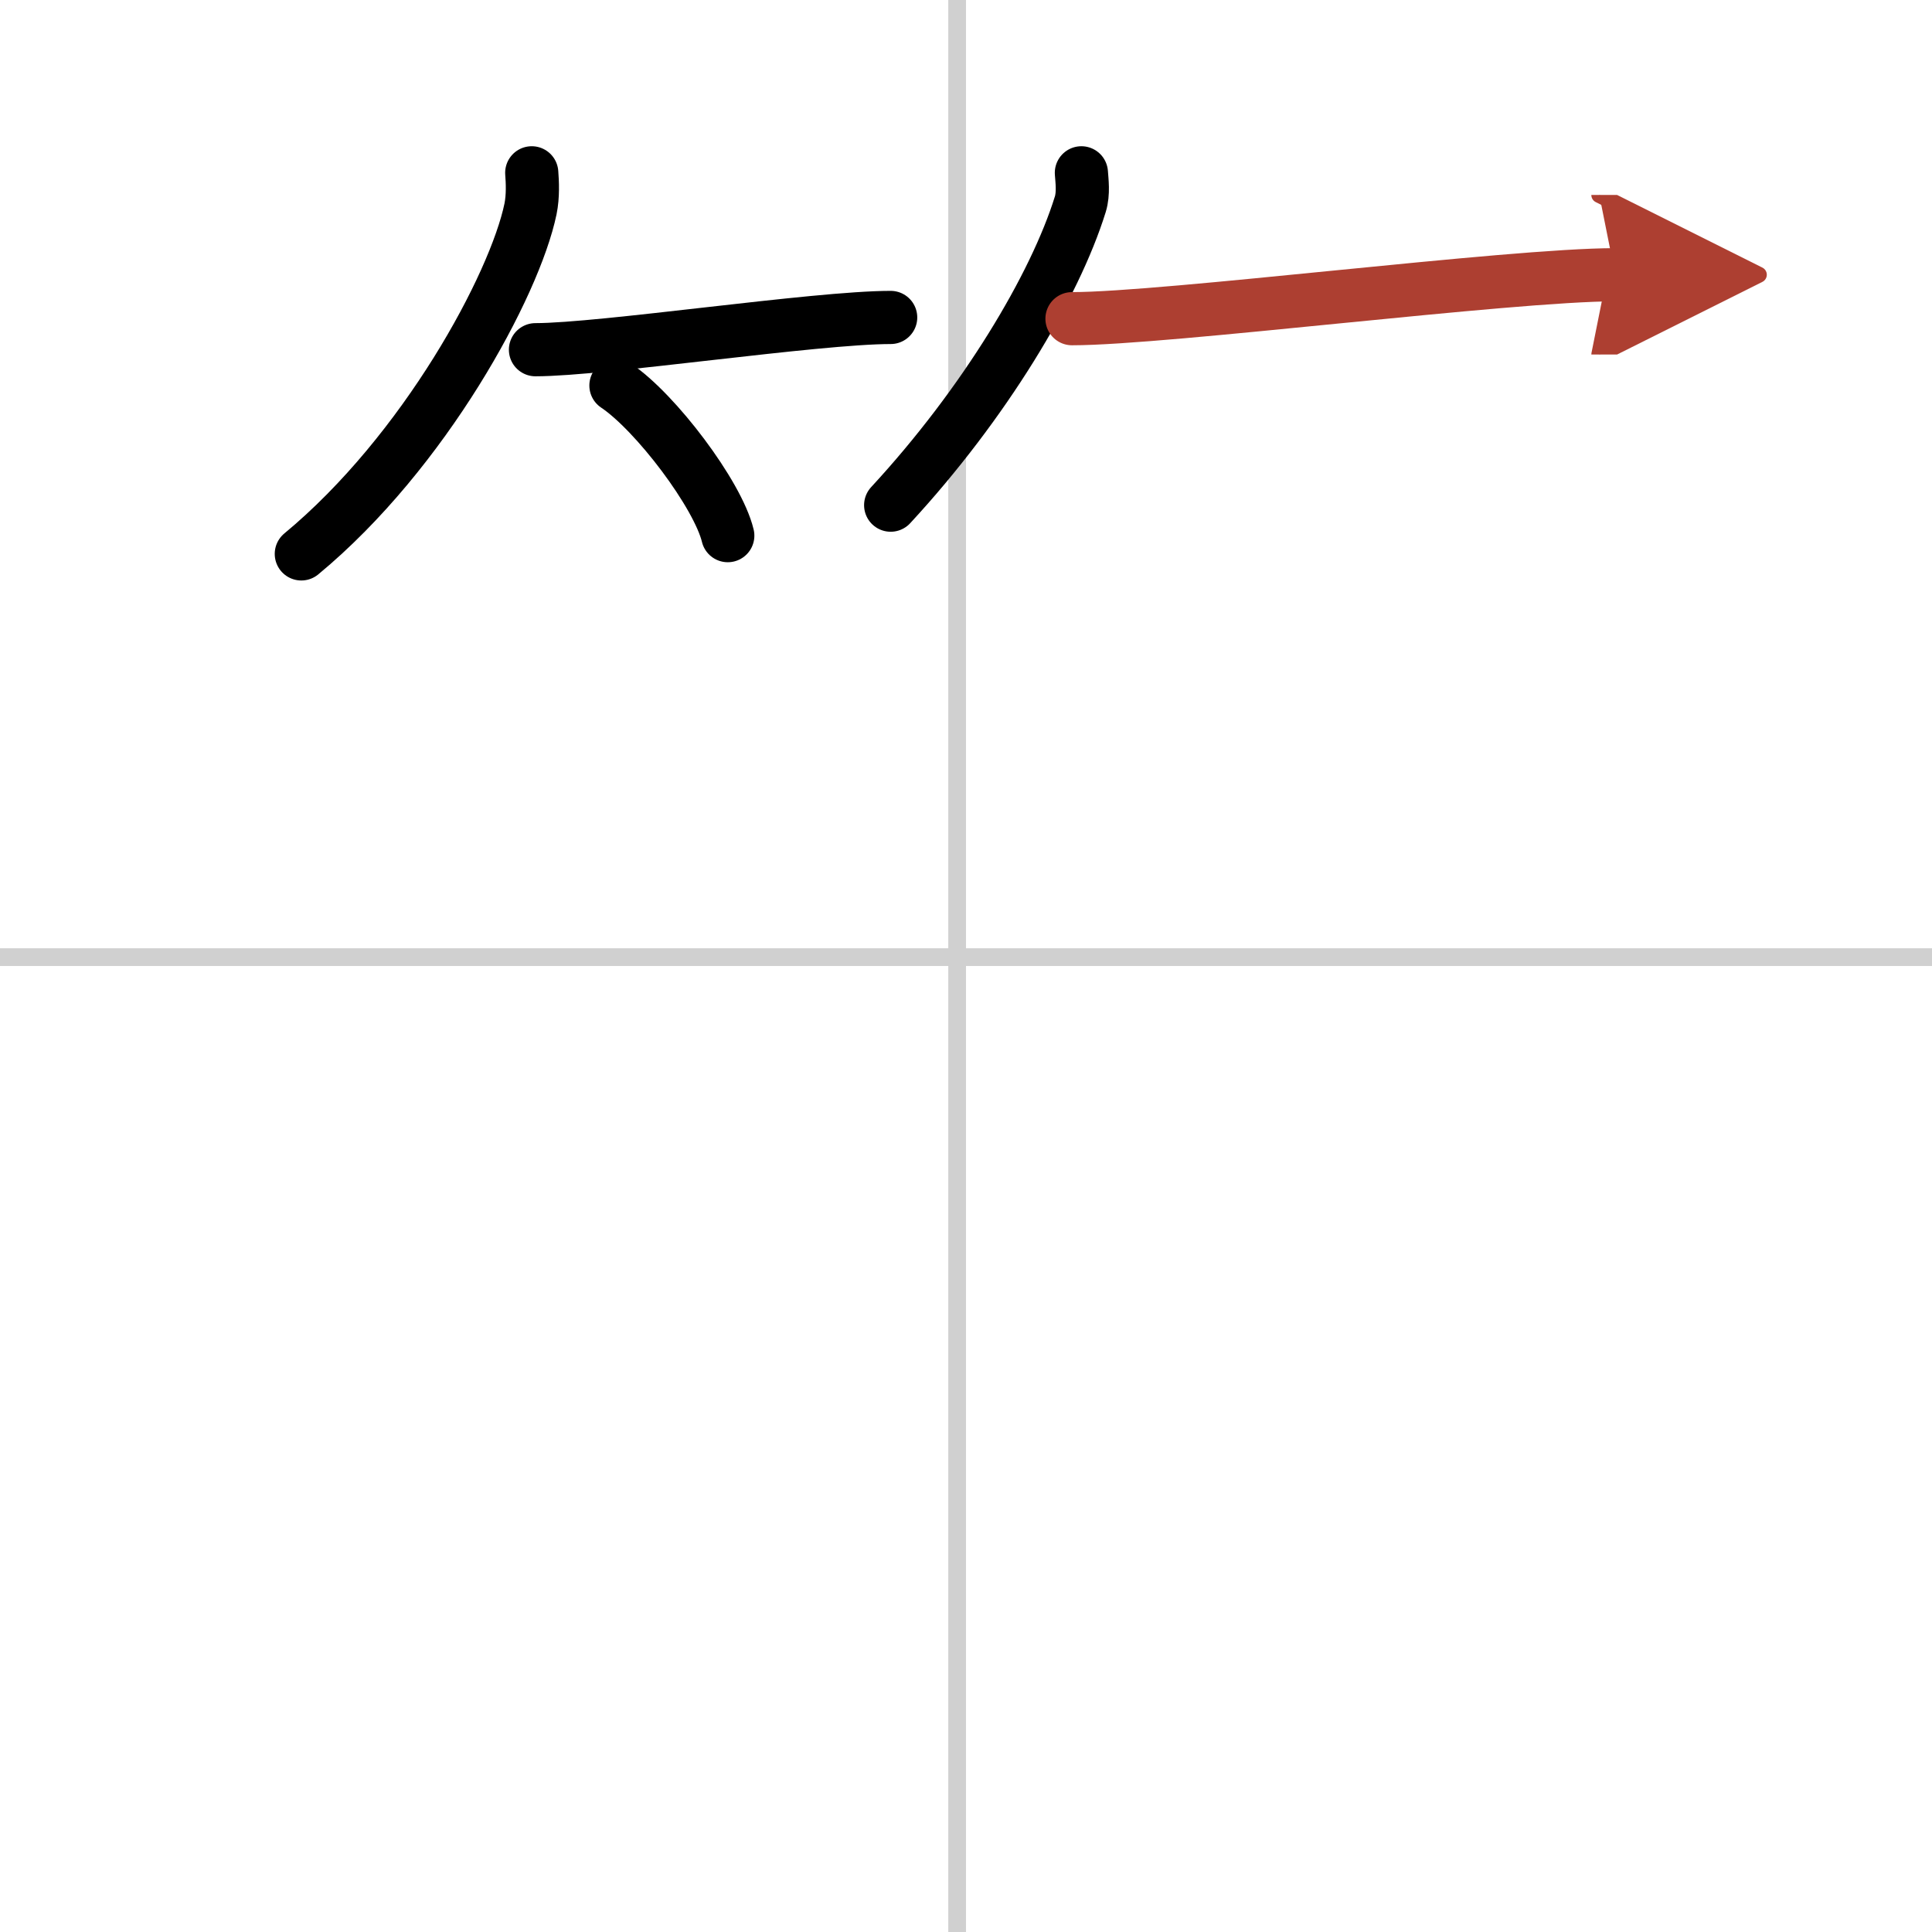
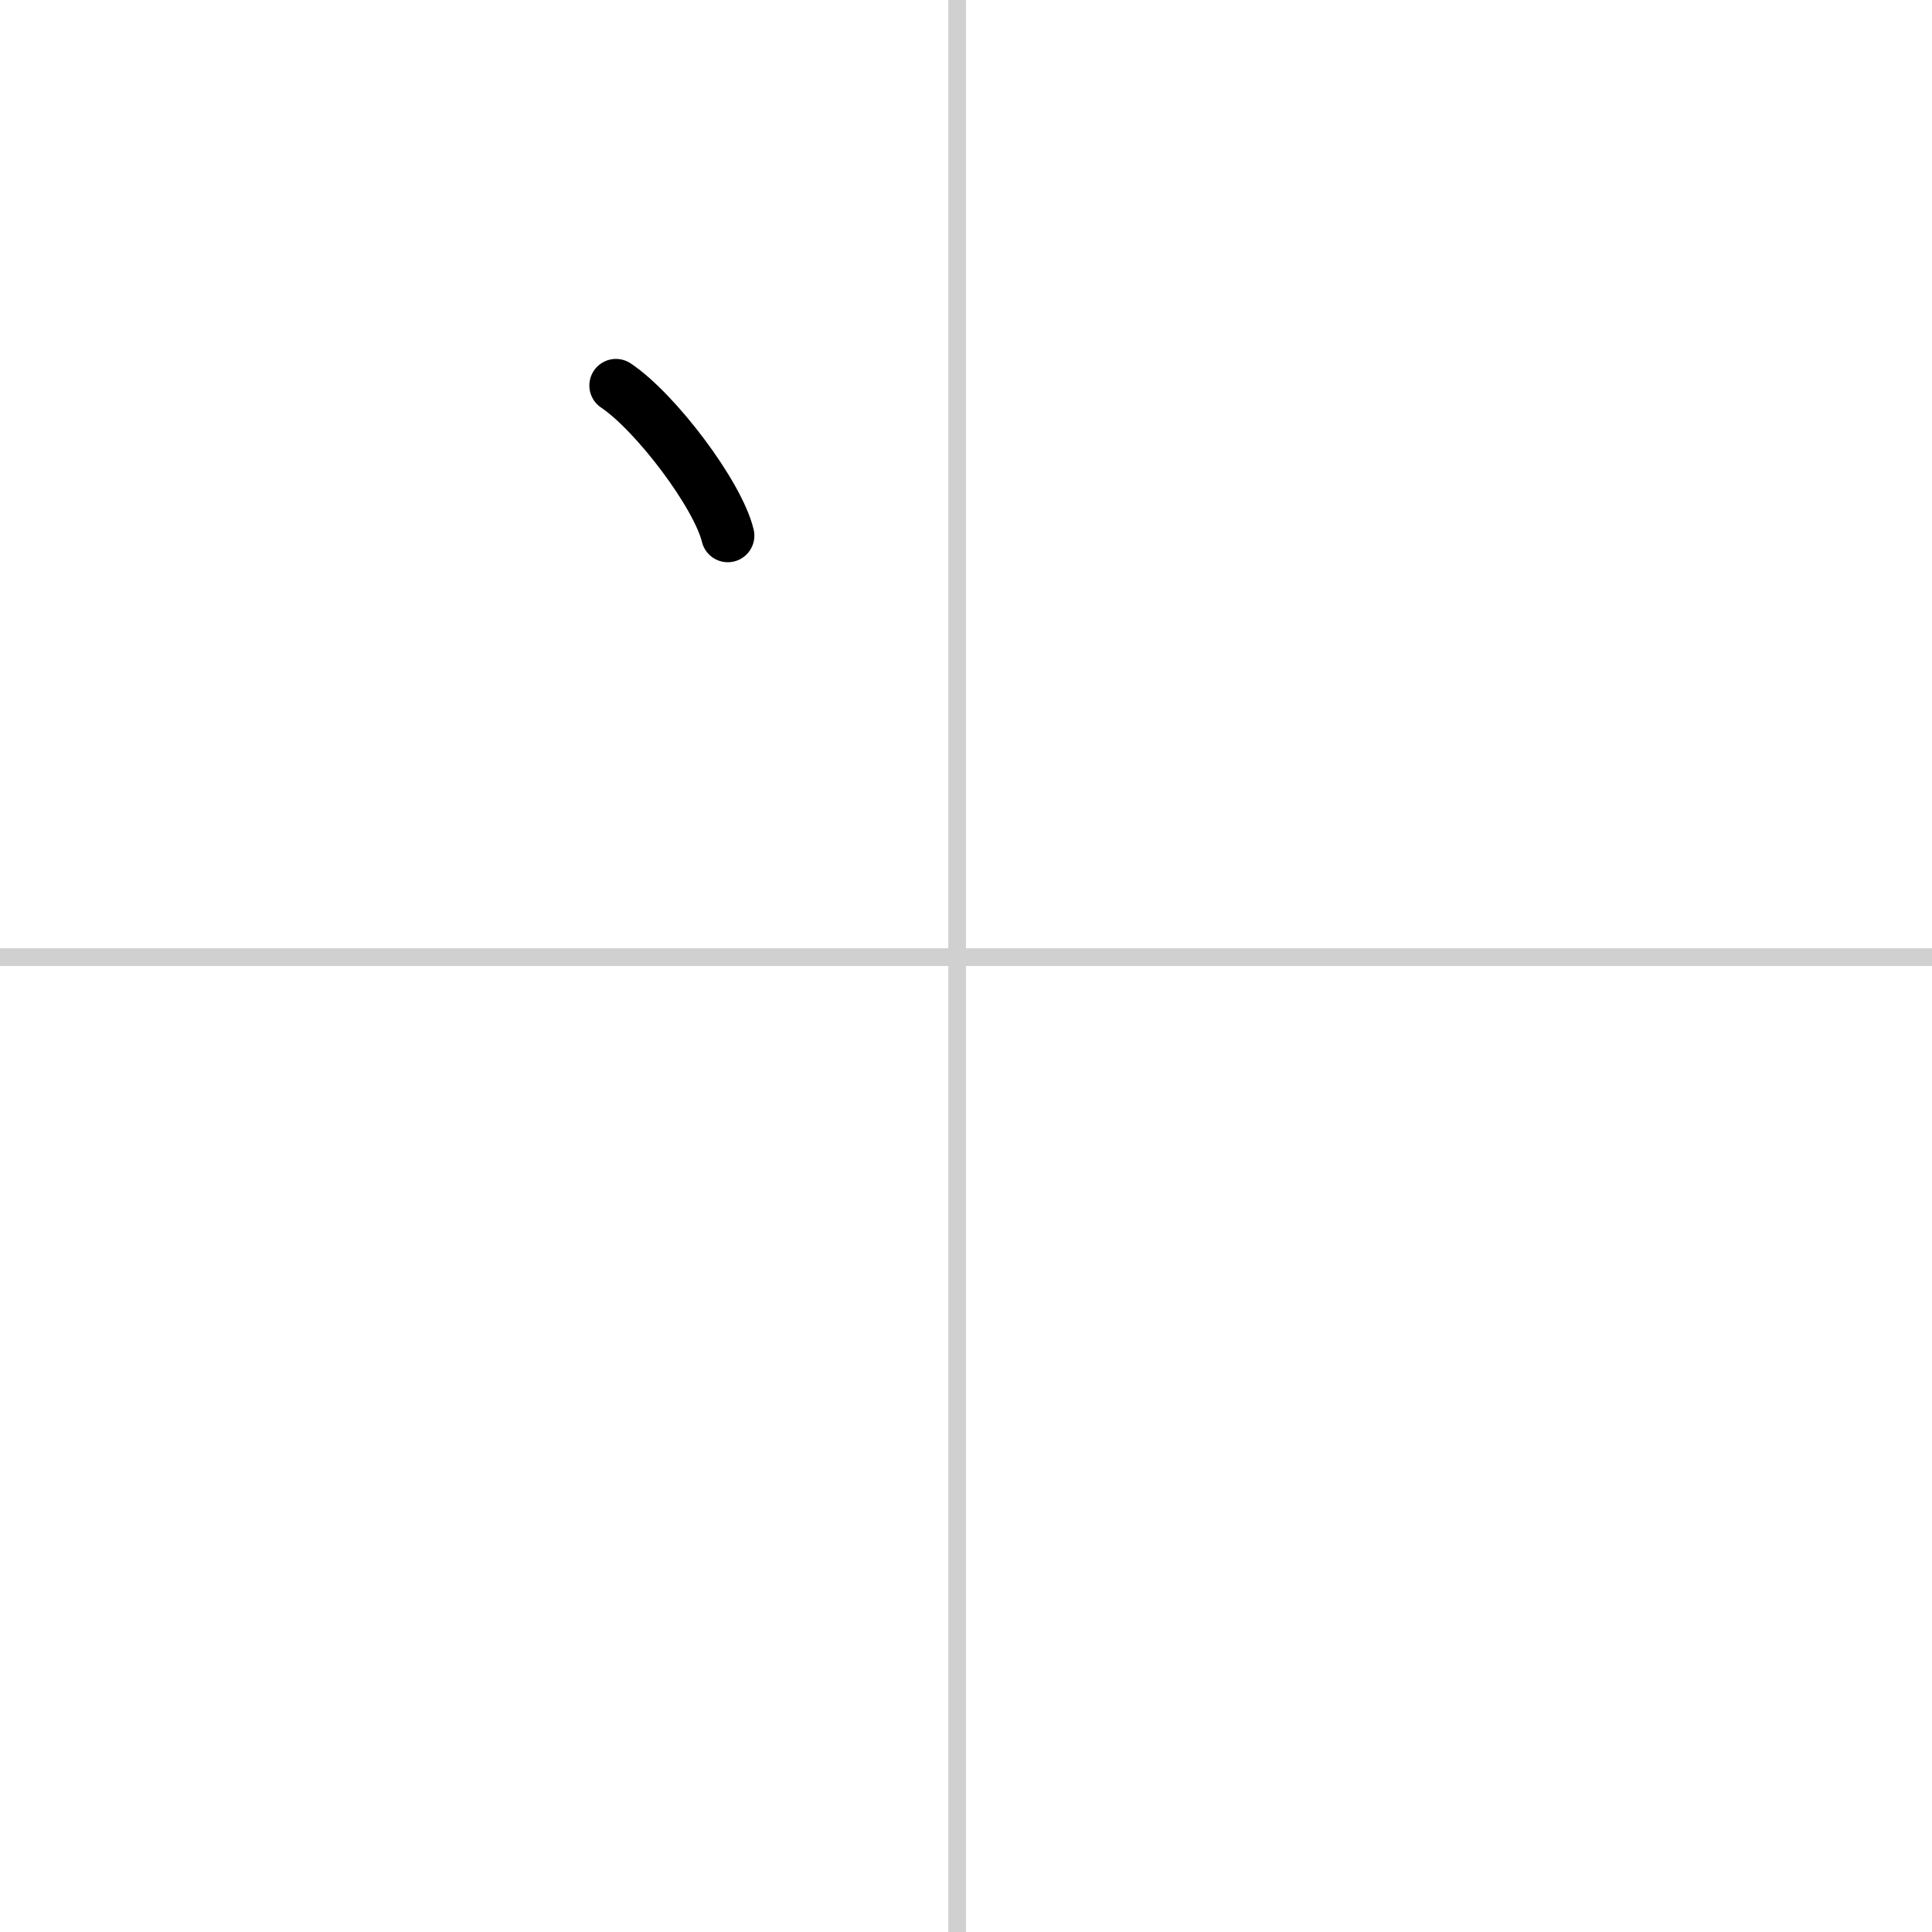
<svg xmlns="http://www.w3.org/2000/svg" width="400" height="400" viewBox="0 0 109 109">
  <defs>
    <marker id="a" markerWidth="4" orient="auto" refX="1" refY="5" viewBox="0 0 10 10">
-       <polyline points="0 0 10 5 0 10 1 5" fill="#ad3f31" stroke="#ad3f31" />
-     </marker>
+       </marker>
  </defs>
  <g fill="none" stroke="#000" stroke-linecap="round" stroke-linejoin="round" stroke-width="3">
    <rect width="100%" height="100%" fill="#fff" stroke="#fff" />
    <line x1="54" x2="54" y2="109" stroke="#d0d0d0" stroke-width="1" />
    <line x2="109" y1="54" y2="54" stroke="#d0d0d0" stroke-width="1" />
-     <path d="m30 9.75c0.04 0.51 0.08 1.31-0.07 2.04-0.89 4.29-5.97 13.7-12.93 19.46" />
-     <path d="m30.21 19.73c3.76 0 15.82-1.82 20.04-1.82" />
    <path d="m34.75 21.75c2.23 1.49 5.75 6.14 6.31 8.47" />
-     <path d="m61.01 9.75c0.03 0.44 0.13 1.15-0.06 1.77-1.44 4.64-5.42 11.27-10.7 16.98" />
-     <path d="m60.48 17.98c5.3 0 24.7-2.48 30.65-2.48" marker-end="url(#a)" stroke="#ad3f31" />
  </g>
</svg>